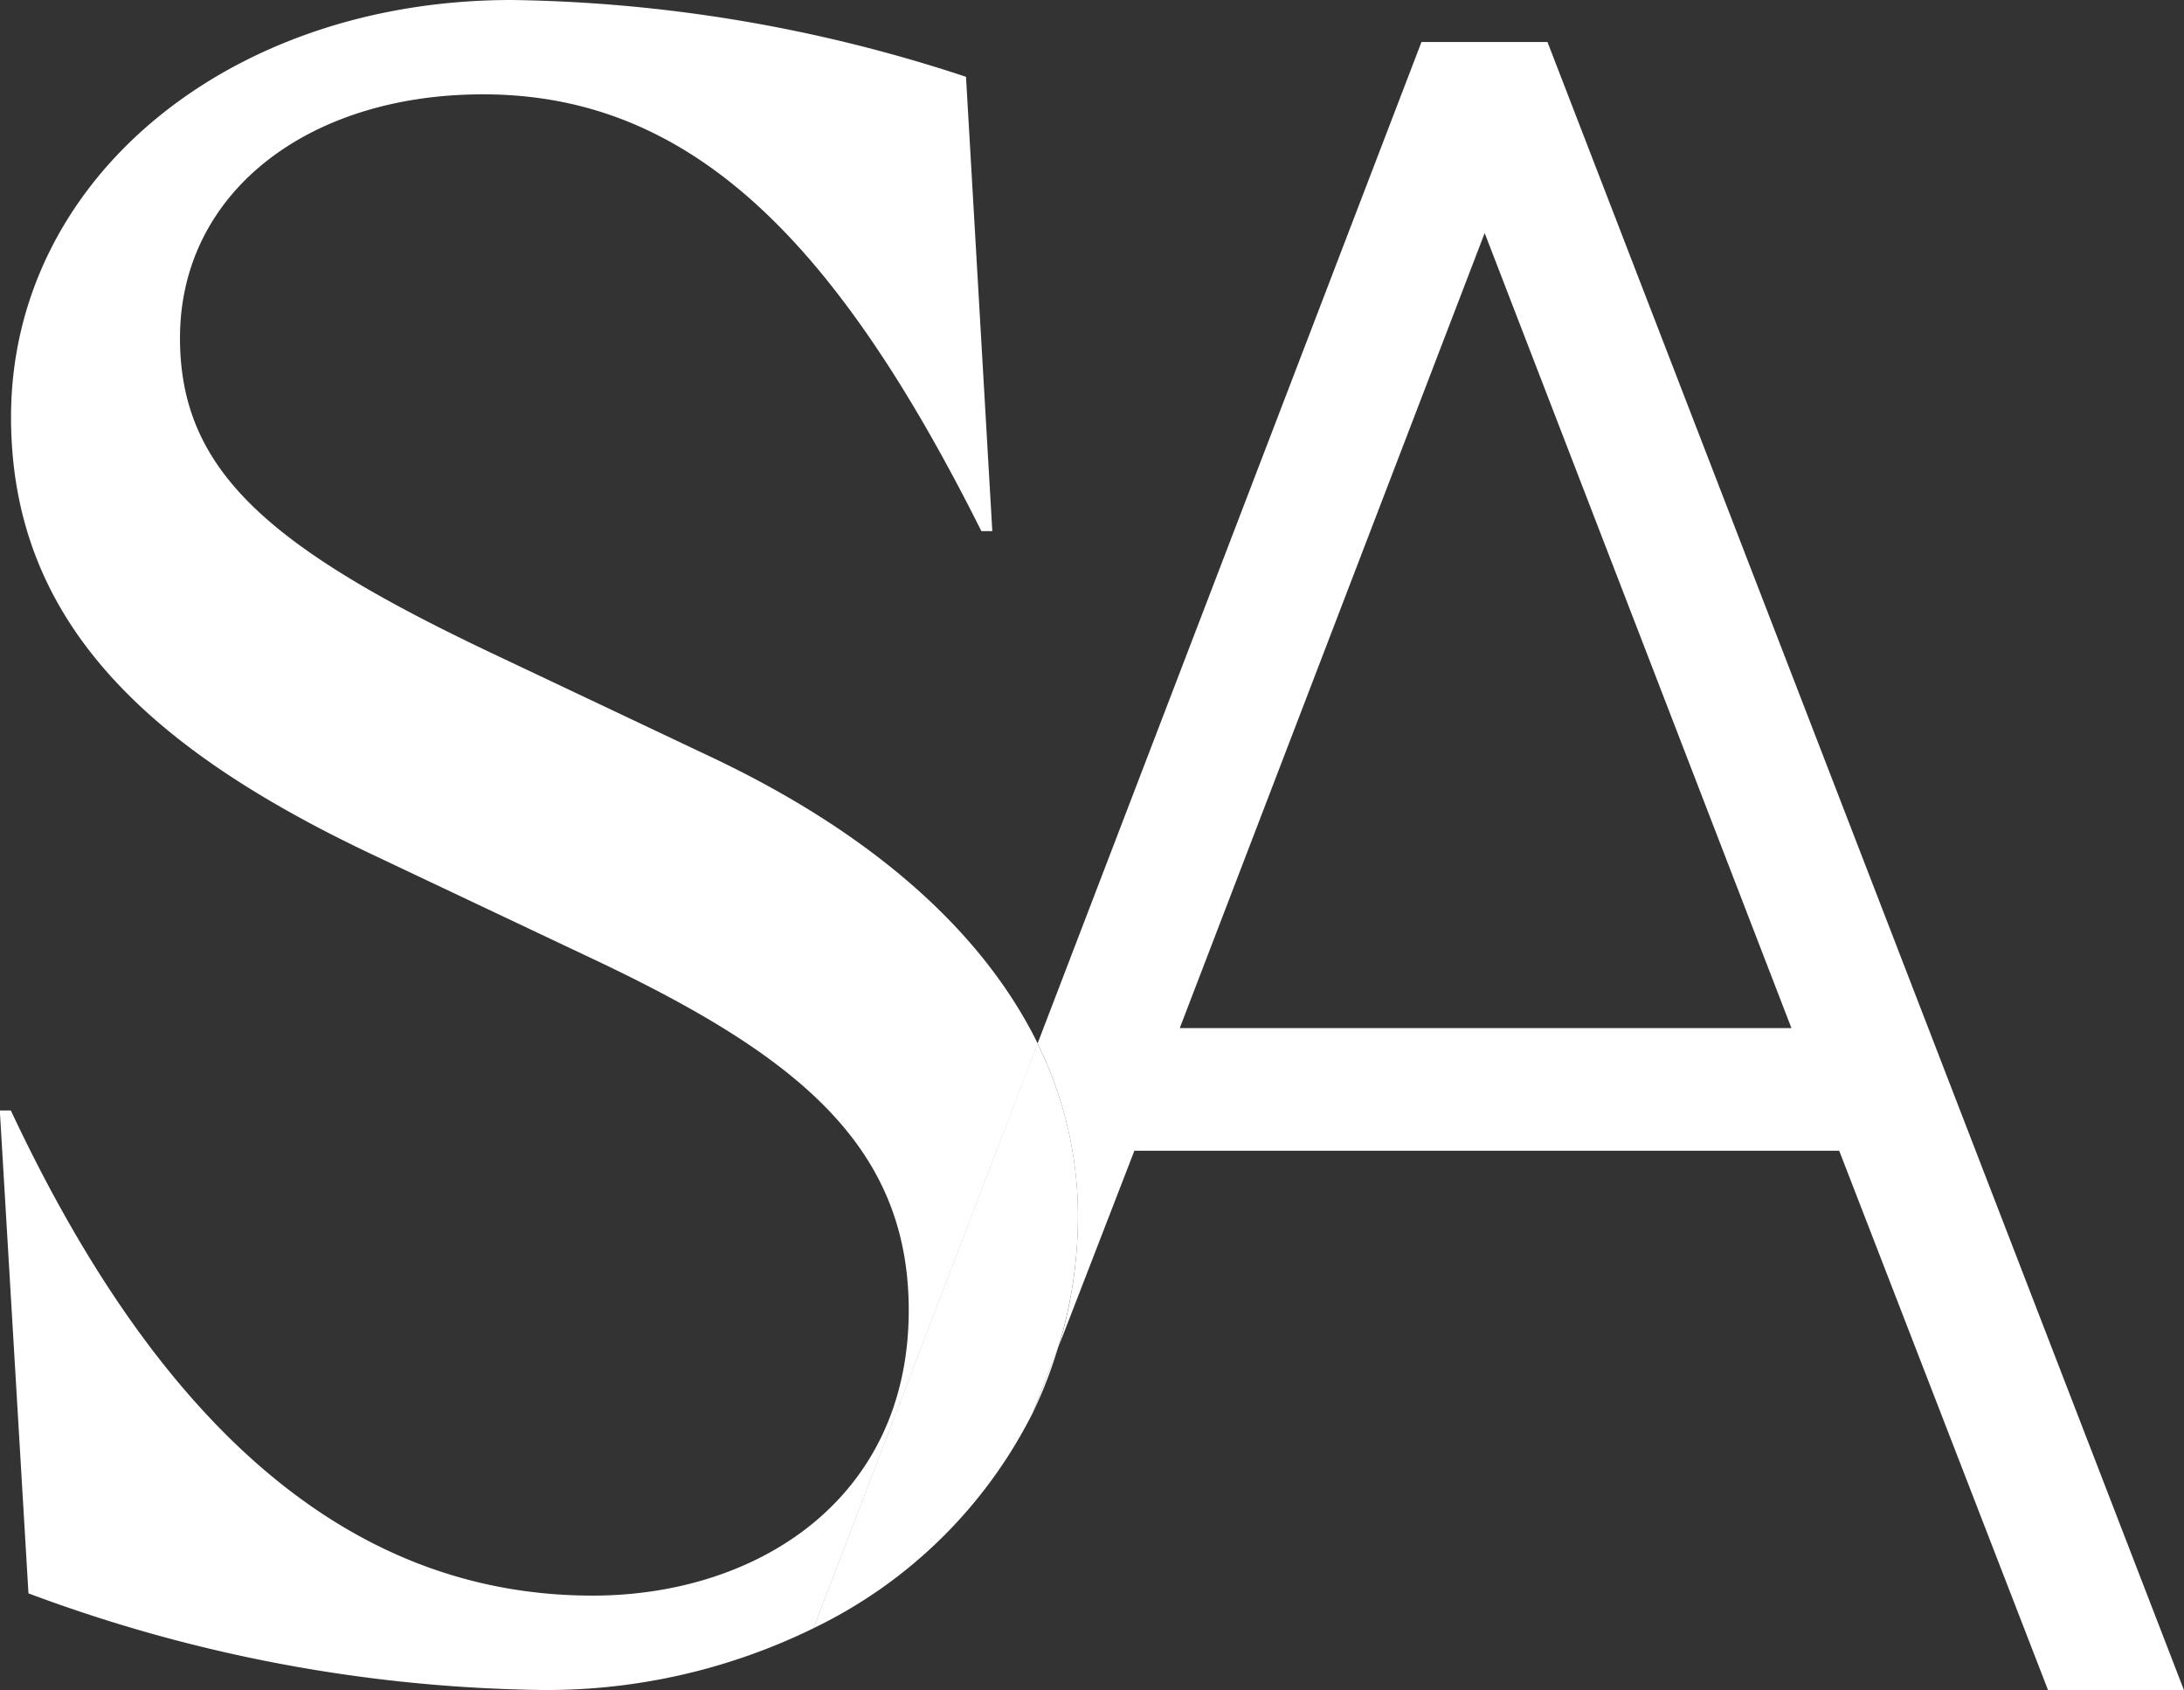
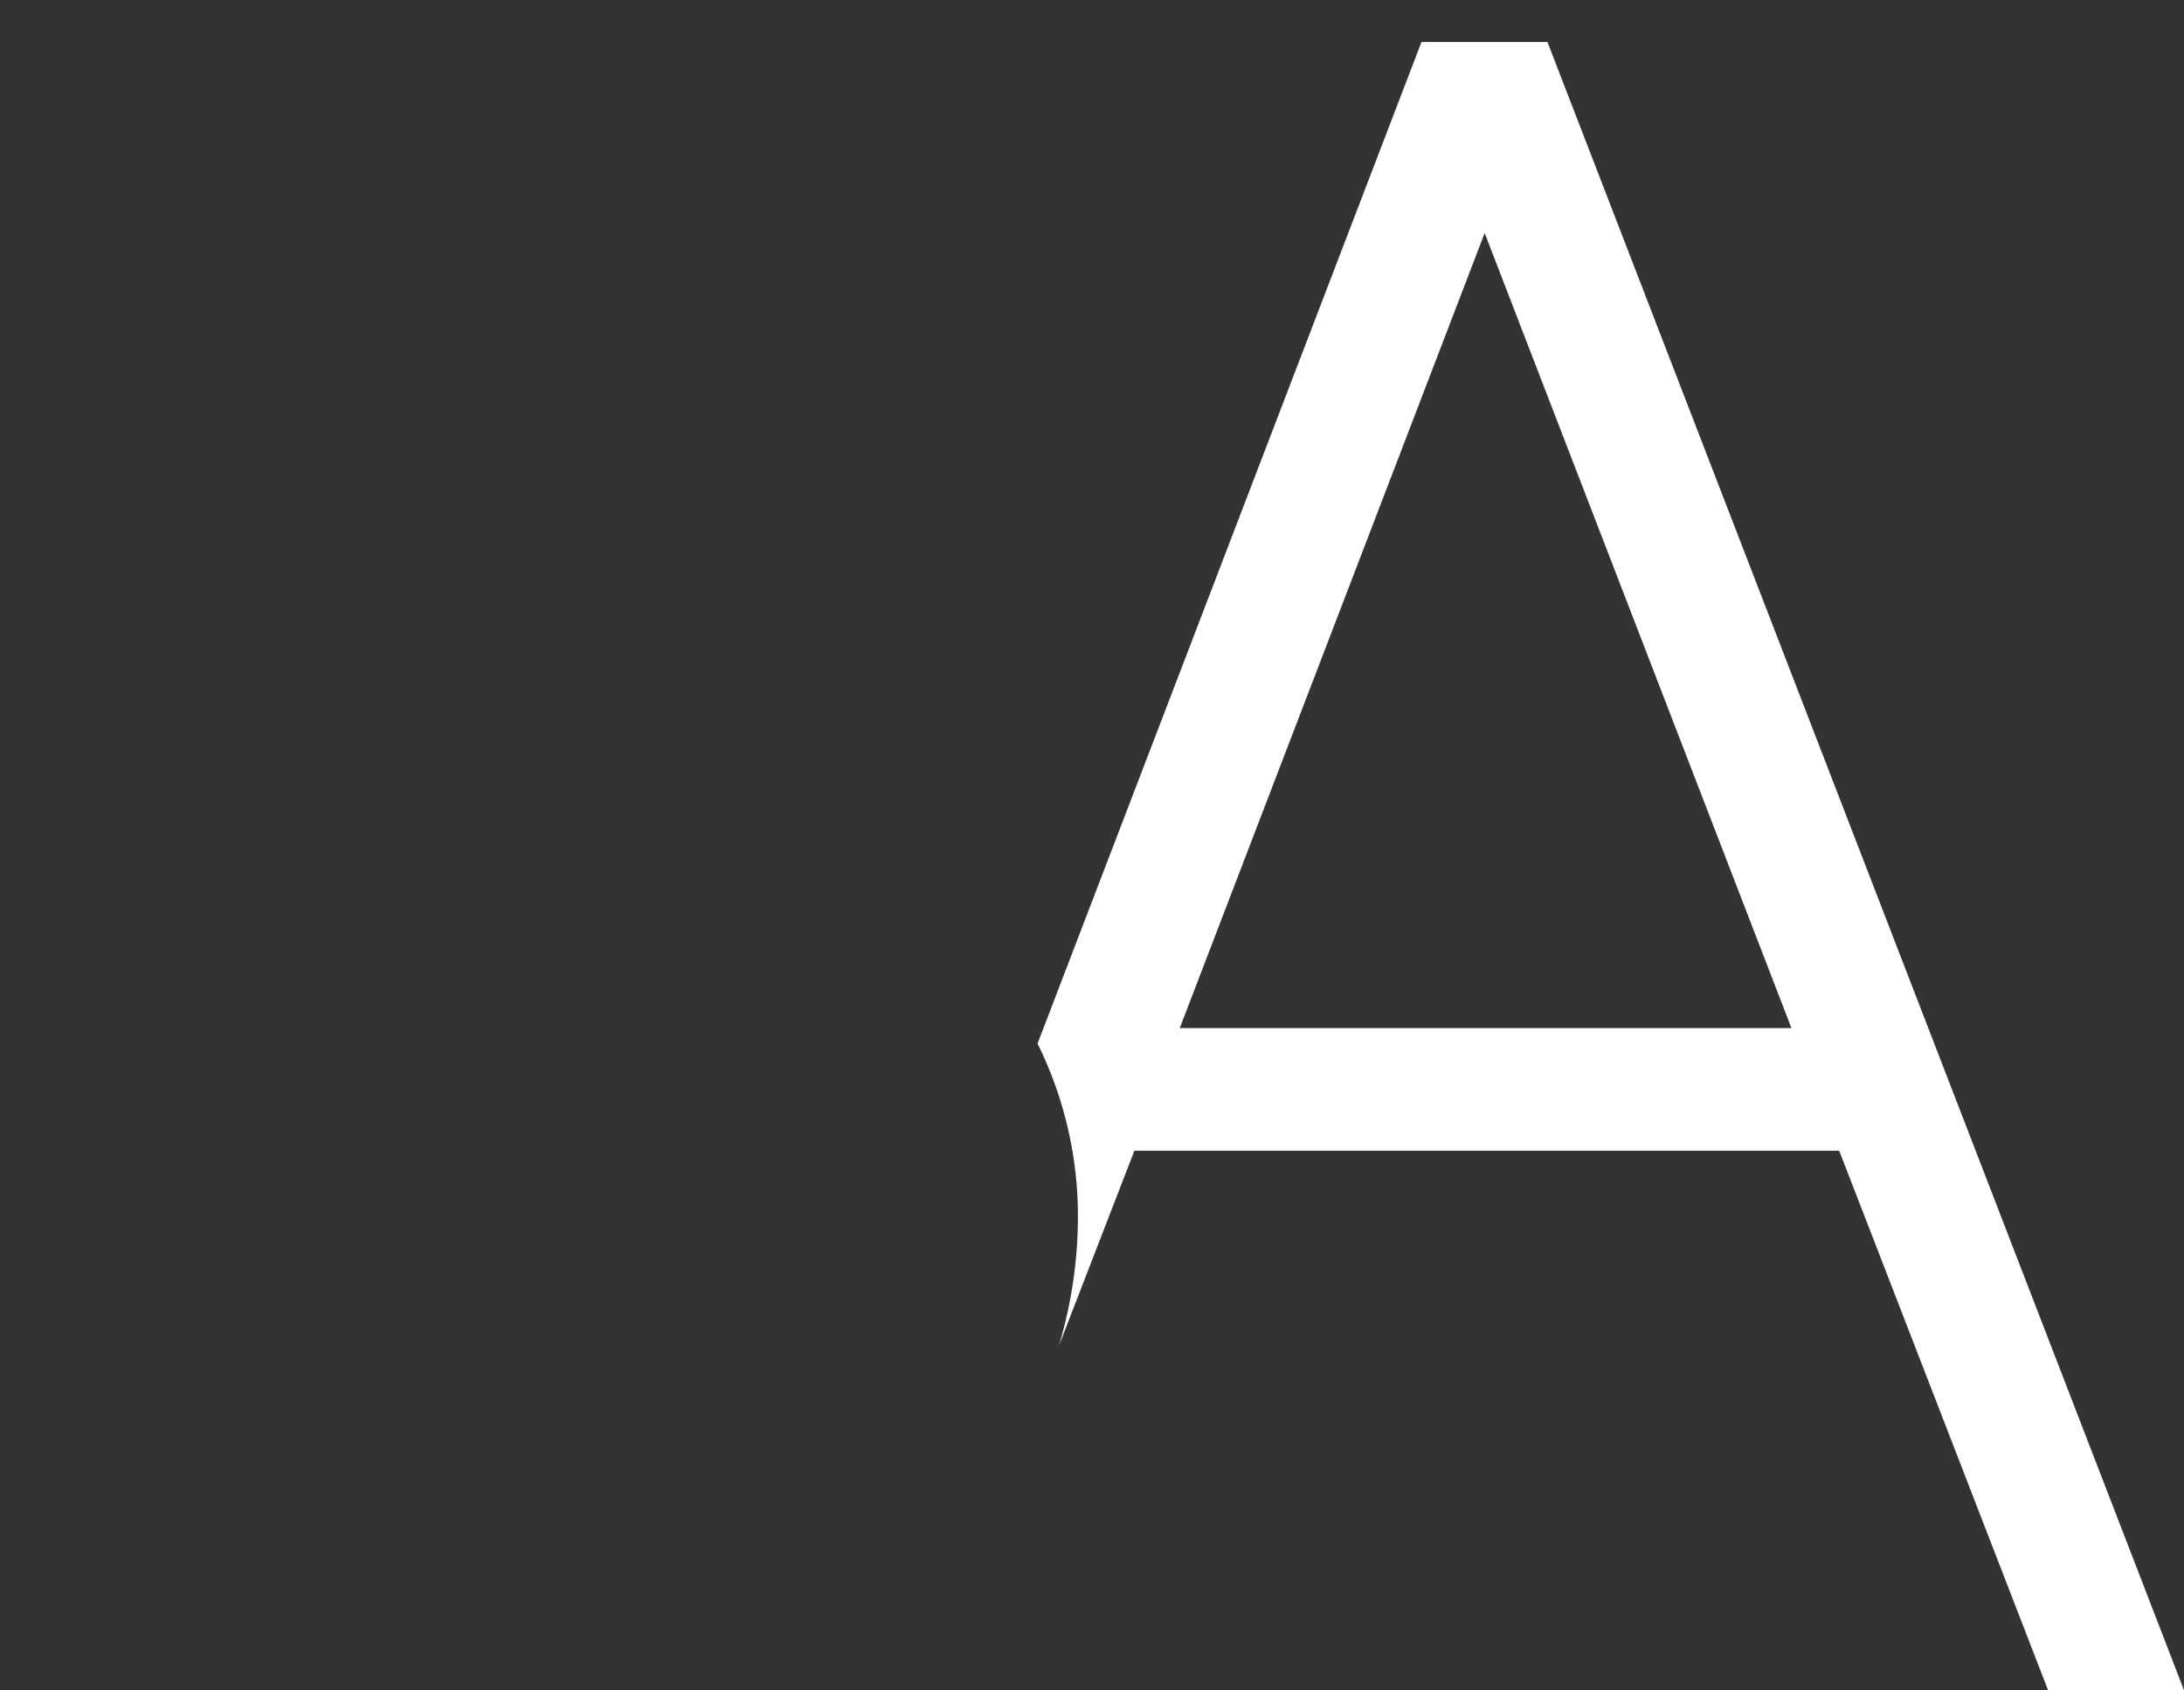
<svg xmlns="http://www.w3.org/2000/svg" width="45.733" height="35.388" viewBox="0 0 45.733 35.388">
  <rect x="0" y="0" width="45.733" height="35.388" fill="#333333" stroke="none" />
  <defs>
    <clipPath id="clip-path">
      <path id="Path_25" data-name="Path 25" d="M0,13.306H45.733V-22.082H0Z" transform="translate(0 22.082)" fill="#fff" />
    </clipPath>
  </defs>
  <g id="Group_26" data-name="Group 26" transform="translate(0 22.082)">
    <g id="Group_25" data-name="Group 25" transform="translate(0 -22.082)" clip-path="url(#clip-path)">
      <g id="Group_21" data-name="Group 21" transform="translate(0 0)">
-         <path id="Path_21" data-name="Path 21" d="M5.566,5.943,1.2,3.876C-3.583,1.623-5.468.015-5.468-2.788c0-3.032,2.667-5.1,6.345-5.1,4.367,0,7.4,3.079,10.436,9.144h.229l-.551-9.511A31.527,31.527,0,0,0,1.475-9.863C-4.457-9.863-9.006-6.1-9.006-1.132c0,4.272,2.849,6.938,7.631,9.189l4.367,2.067c4.321,2.021,6.8,3.905,6.8,7.442,0,3.952-3.172,5.974-6.619,5.974-5.058,0-9.058-3.494-12.183-10.156h-.231l.6,10.109A31.789,31.789,0,0,0,2.119,25.516,12.7,12.7,0,0,0,7.8,24.222l4.694-12.237C11.334,9.624,9.005,7.554,5.566,5.943" transform="translate(9.237 9.863)" fill="#fff" />
-       </g>
+         </g>
      <g id="Group_22" data-name="Group 22" transform="translate(21.627 28.176)">
-         <path id="Path_22" data-name="Path 22" d="M.2,0-.338,1.4A9.159,9.159,0,0,0,.2,0" transform="translate(0.338)" fill="#fff" />
-       </g>
+         </g>
      <g id="Group_23" data-name="Group 23" transform="translate(21.726 0.879)">
        <path id="Path_23" data-name="Path 23" d="M4.015,0H1.377l-8.04,20.968a8.14,8.14,0,0,1,.846,3.607,9.472,9.472,0,0,1-.4,2.723l1.582-4.087H10.124L14.5,34.51h2.846Zm-7.7,20.644L2.7,4,9.124,20.644Z" transform="translate(6.663)" fill="#fff" />
      </g>
      <g id="Group_24" data-name="Group 24" transform="translate(17.033 21.847)">
-         <path id="Path_24" data-name="Path 24" d="M1.764,0-2.928,12.239a9.983,9.983,0,0,0,4.593-4.51l.542-1.4a9.4,9.4,0,0,0,.405-2.721A8.12,8.12,0,0,0,1.764,0" transform="translate(2.928)" fill="#fff" />
-       </g>
+         </g>
    </g>
  </g>
</svg>